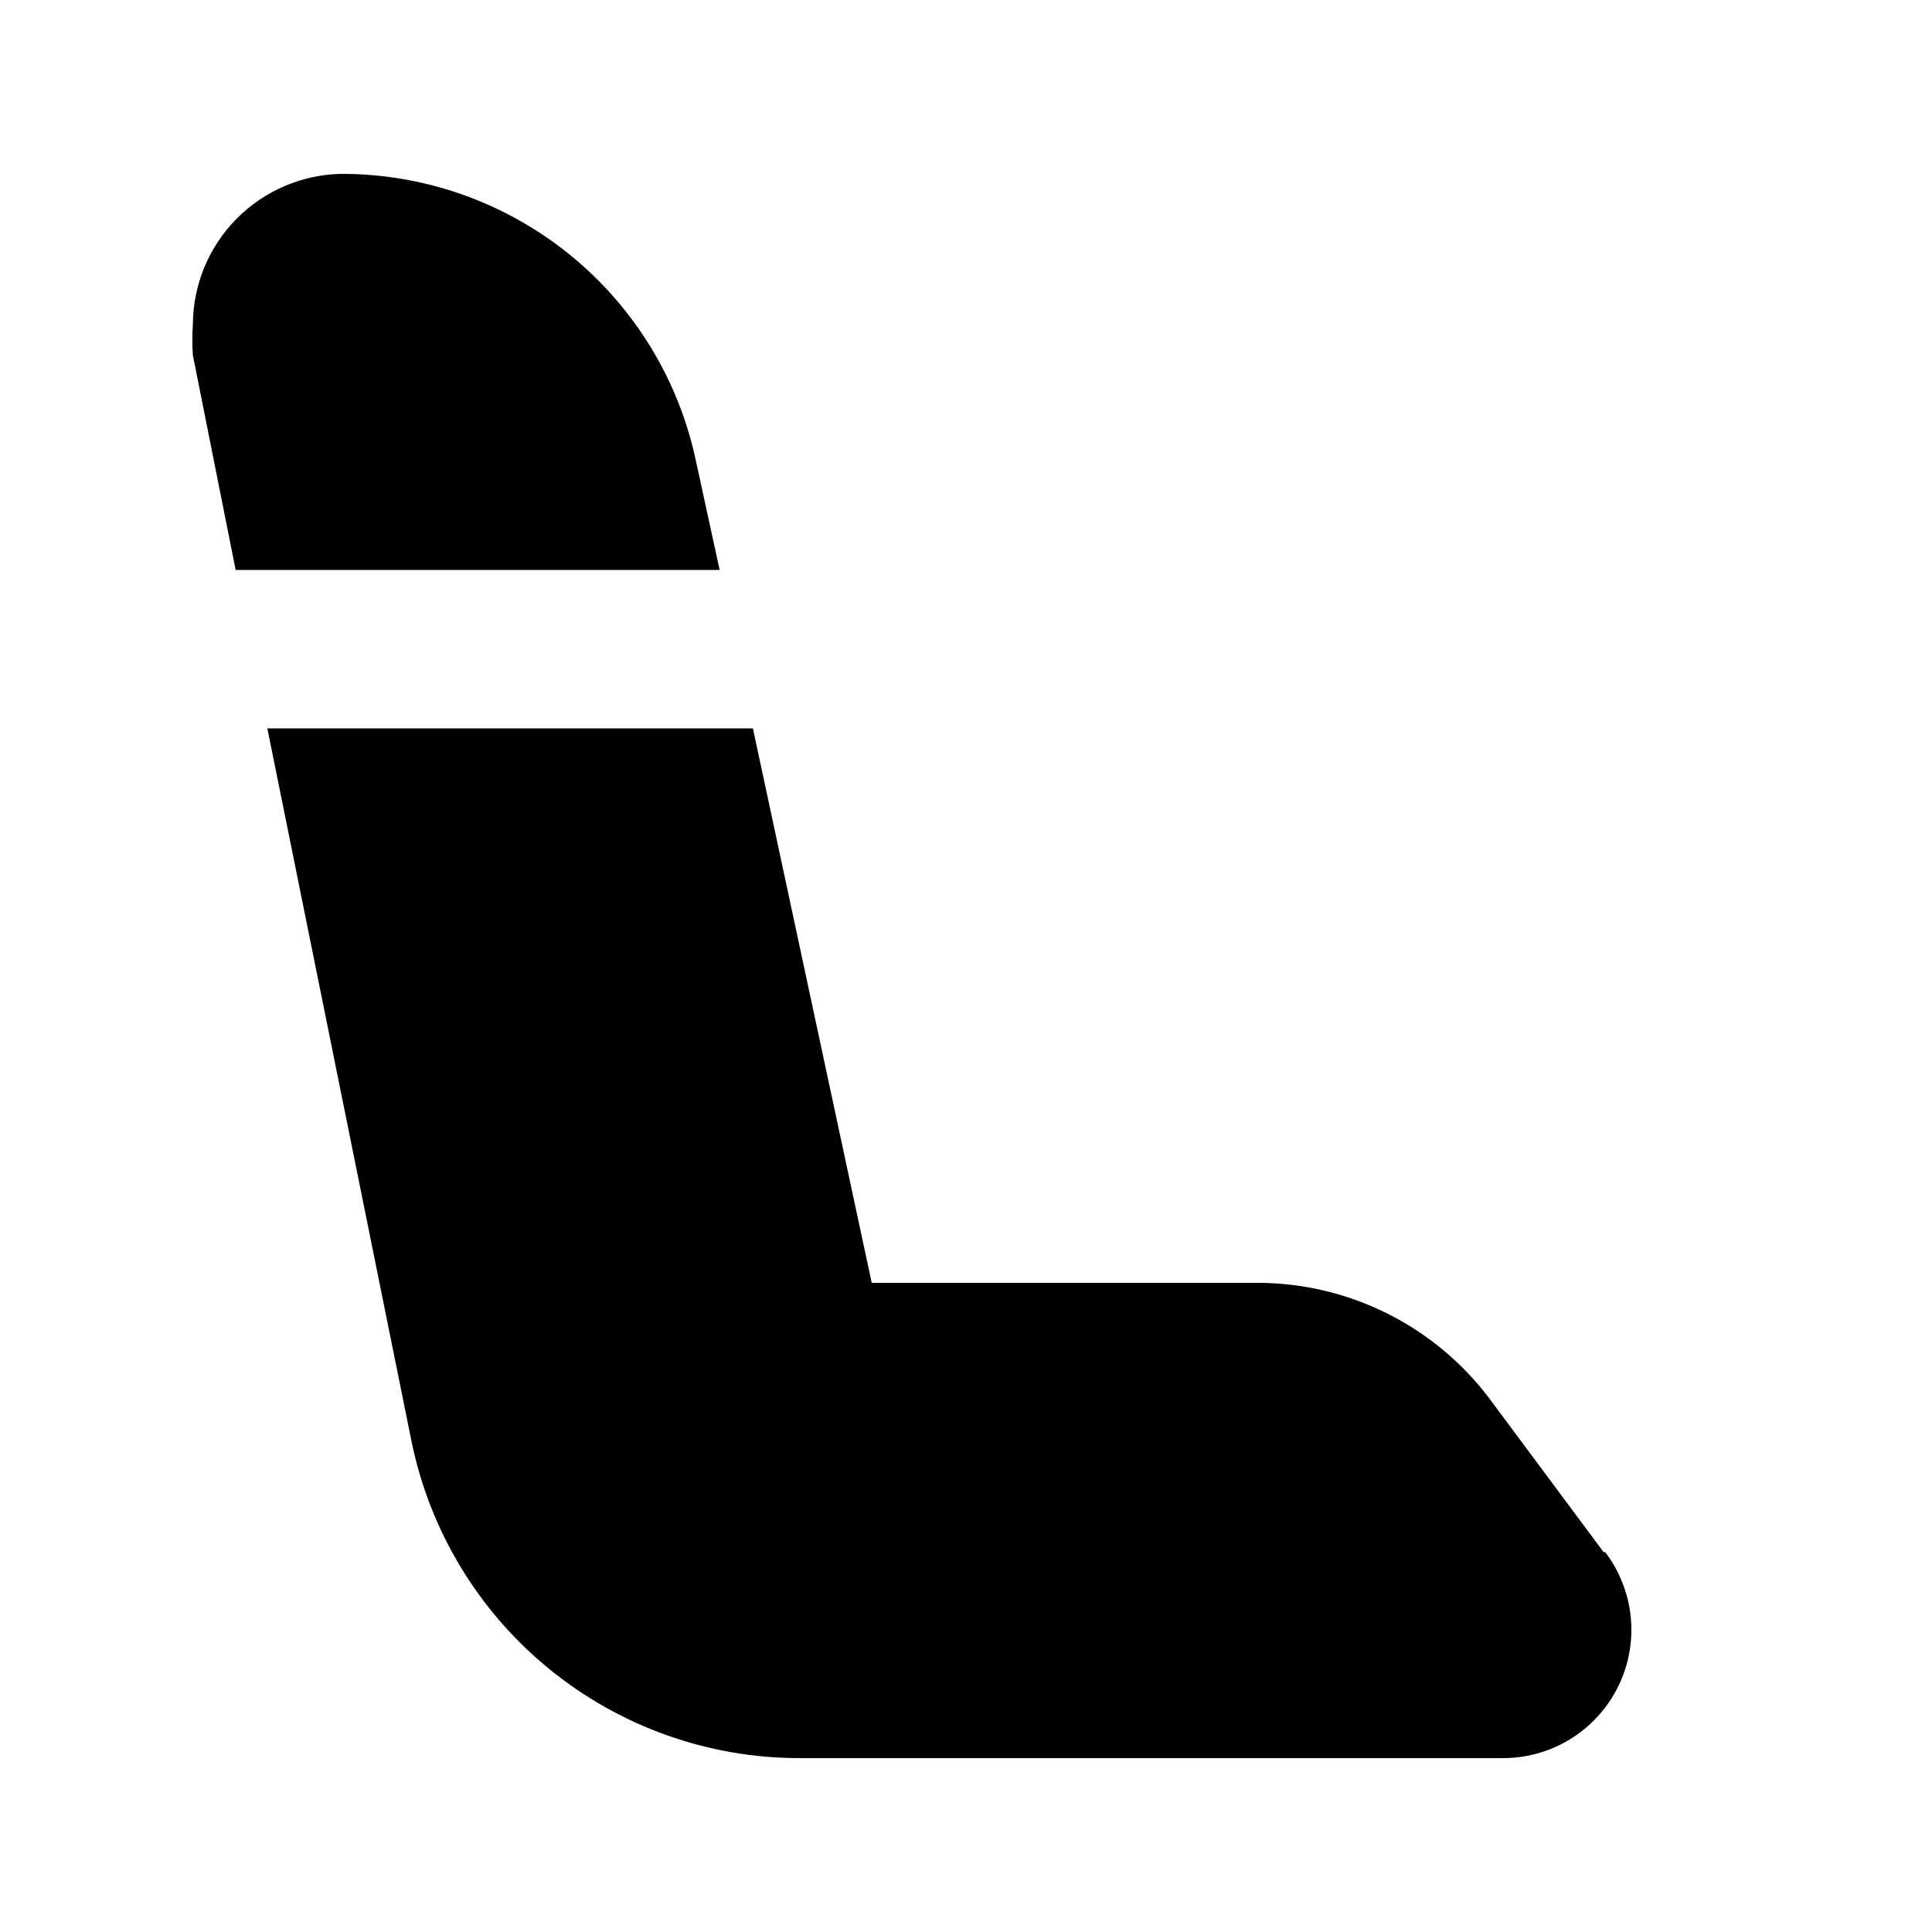
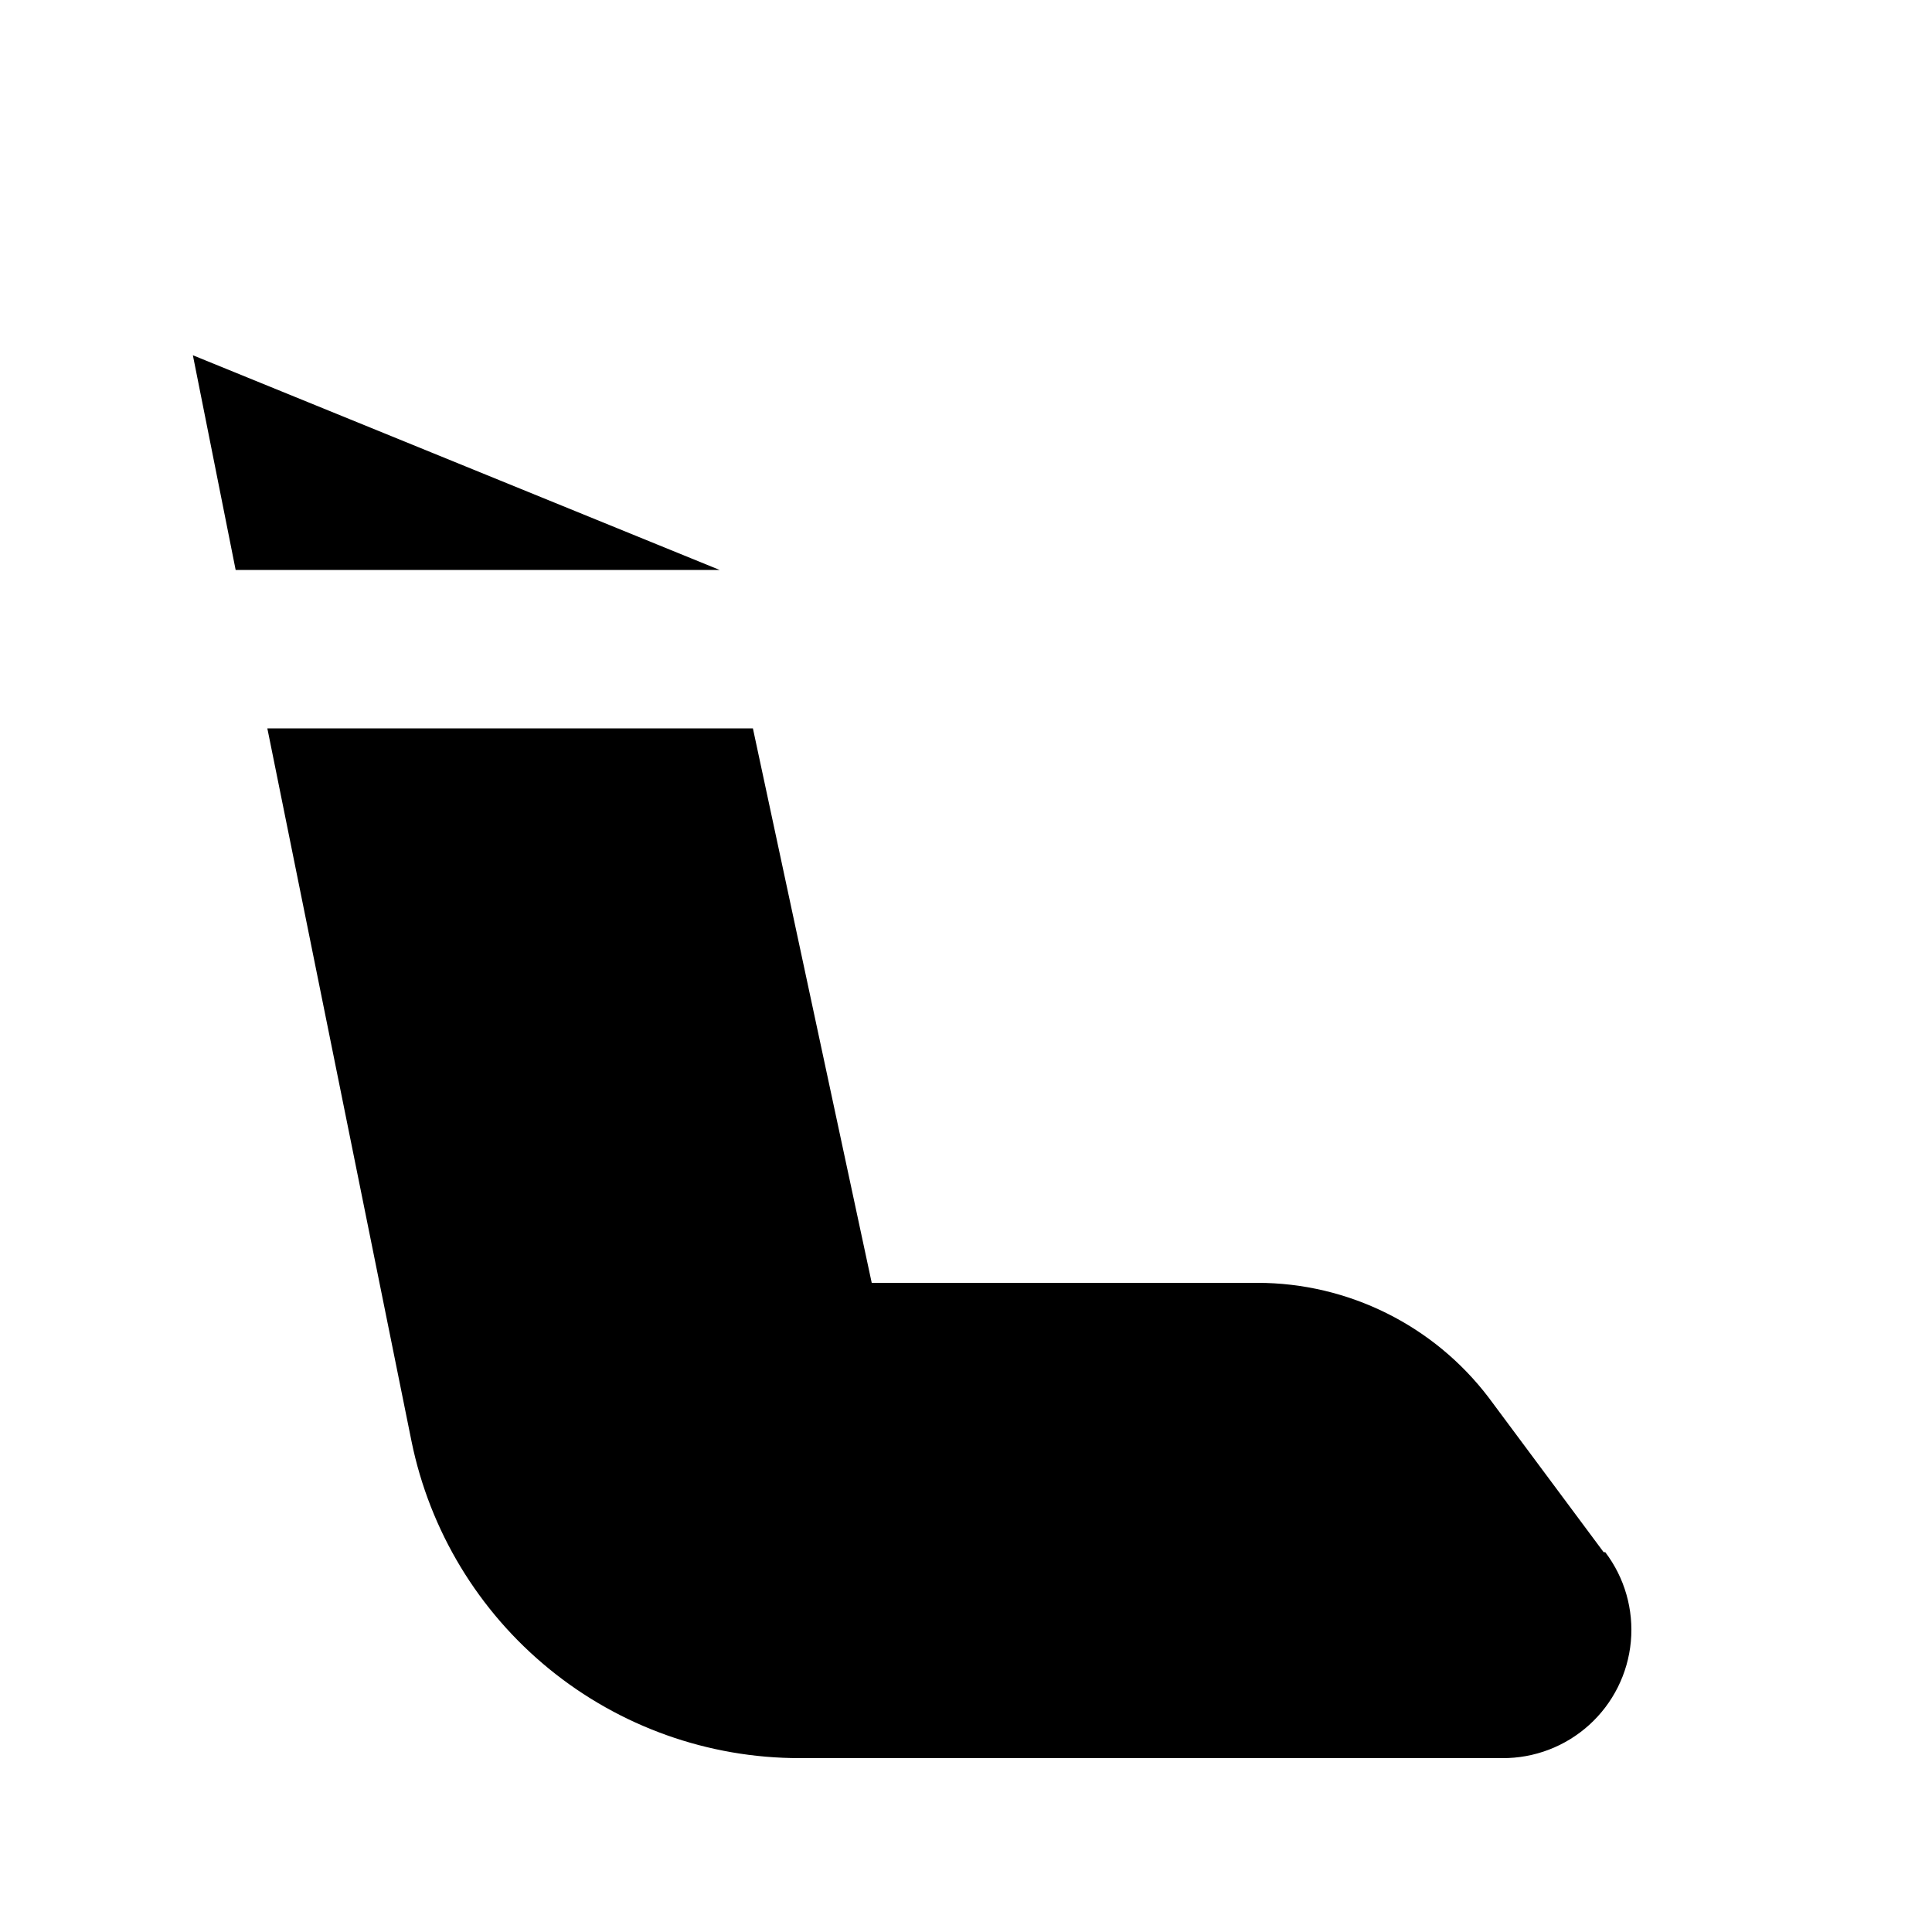
<svg xmlns="http://www.w3.org/2000/svg" fill="#000000" width="800px" height="800px" version="1.1" viewBox="144 144 512 512">
-   <path d="m334.71 295.04h-128.26l-11.336-56.891c-0.18-2.727-0.18-5.461 0-8.188 0.051-10.453 4.184-20.473 11.516-27.922 7.336-7.449 17.285-11.742 27.738-11.961 22.016-0.047 43.375 7.477 60.5 21.316 17.125 13.836 28.969 33.141 33.543 54.676zm234.27 260.3-30.438-40.934c-14.559-19.164-37.234-30.422-61.297-30.441h-102.23l-31.488-146.94h-128.68l38.207 188.93c4.84 23.711 17.719 45.016 36.465 60.316 18.742 15.305 42.199 23.66 66.395 23.652h186.2c8.512 0.055 16.734-3.086 23.043-8.801 6.309-5.715 10.246-13.586 11.031-22.062 0.785-8.477-1.633-16.938-6.781-23.715z" />
+   <path d="m334.71 295.04h-128.26l-11.336-56.891zm234.27 260.3-30.438-40.934c-14.559-19.164-37.234-30.422-61.297-30.441h-102.23l-31.488-146.94h-128.68l38.207 188.93c4.84 23.711 17.719 45.016 36.465 60.316 18.742 15.305 42.199 23.66 66.395 23.652h186.2c8.512 0.055 16.734-3.086 23.043-8.801 6.309-5.715 10.246-13.586 11.031-22.062 0.785-8.477-1.633-16.938-6.781-23.715z" />
</svg>